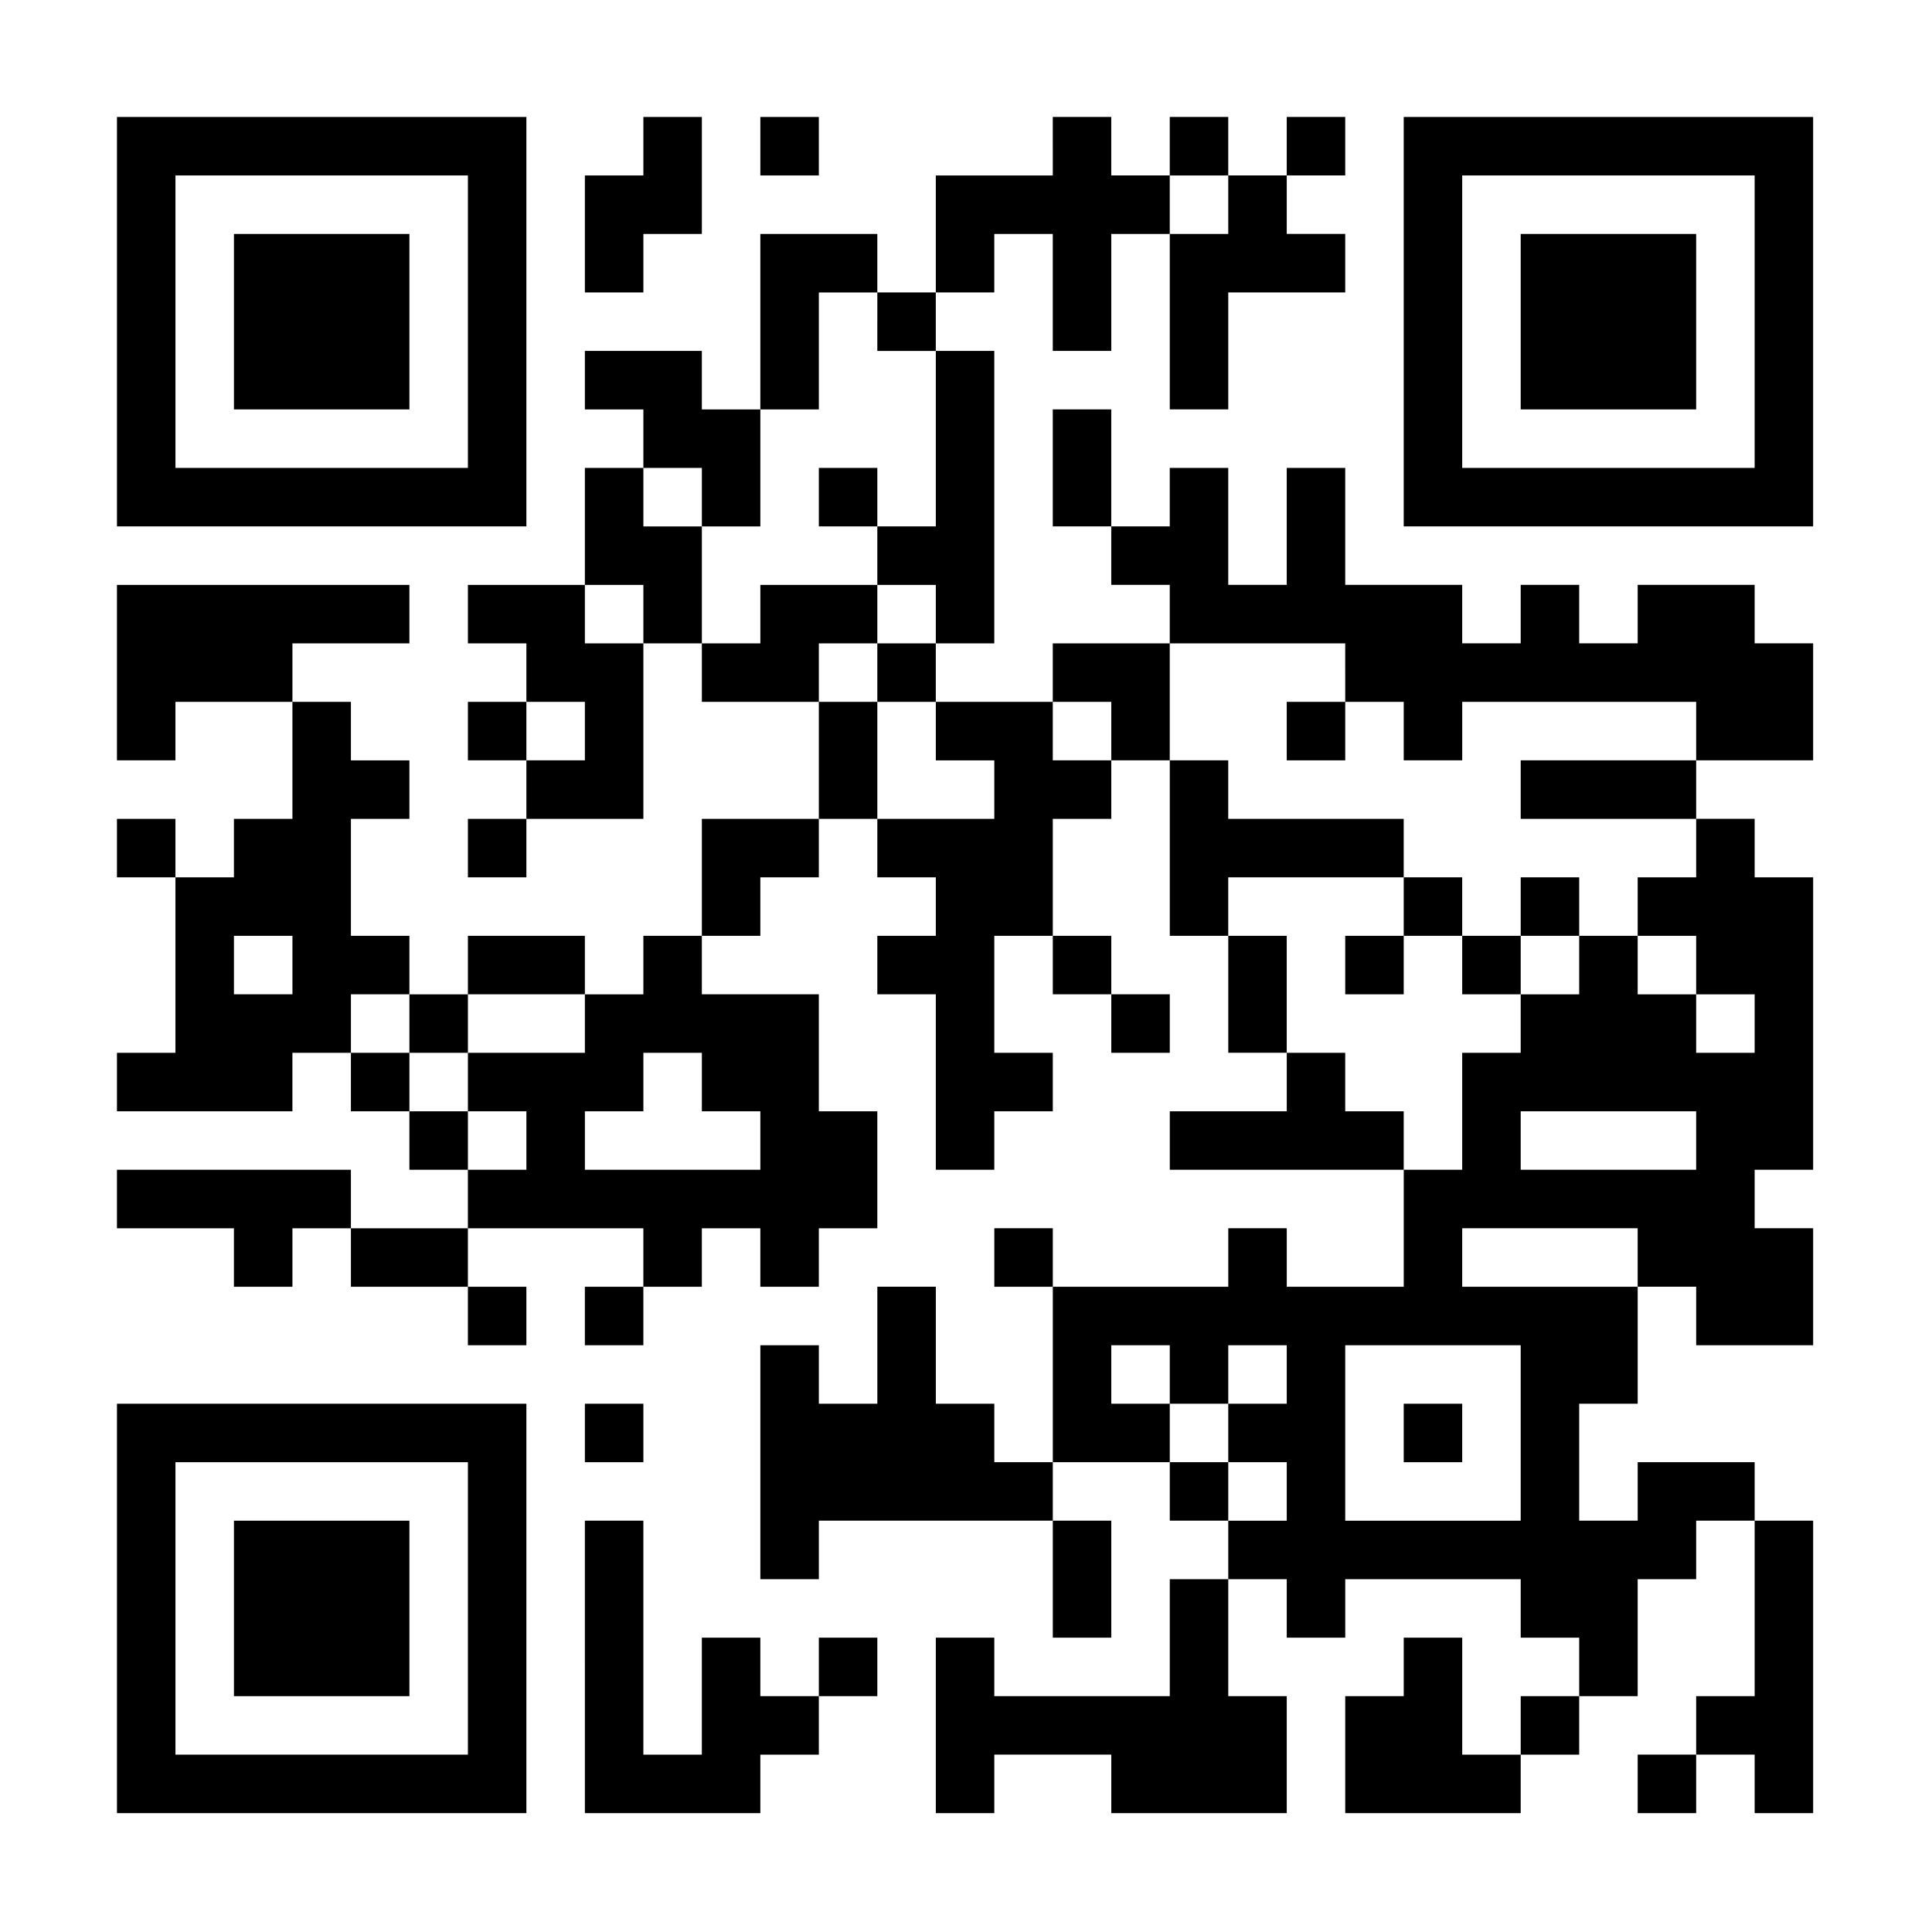
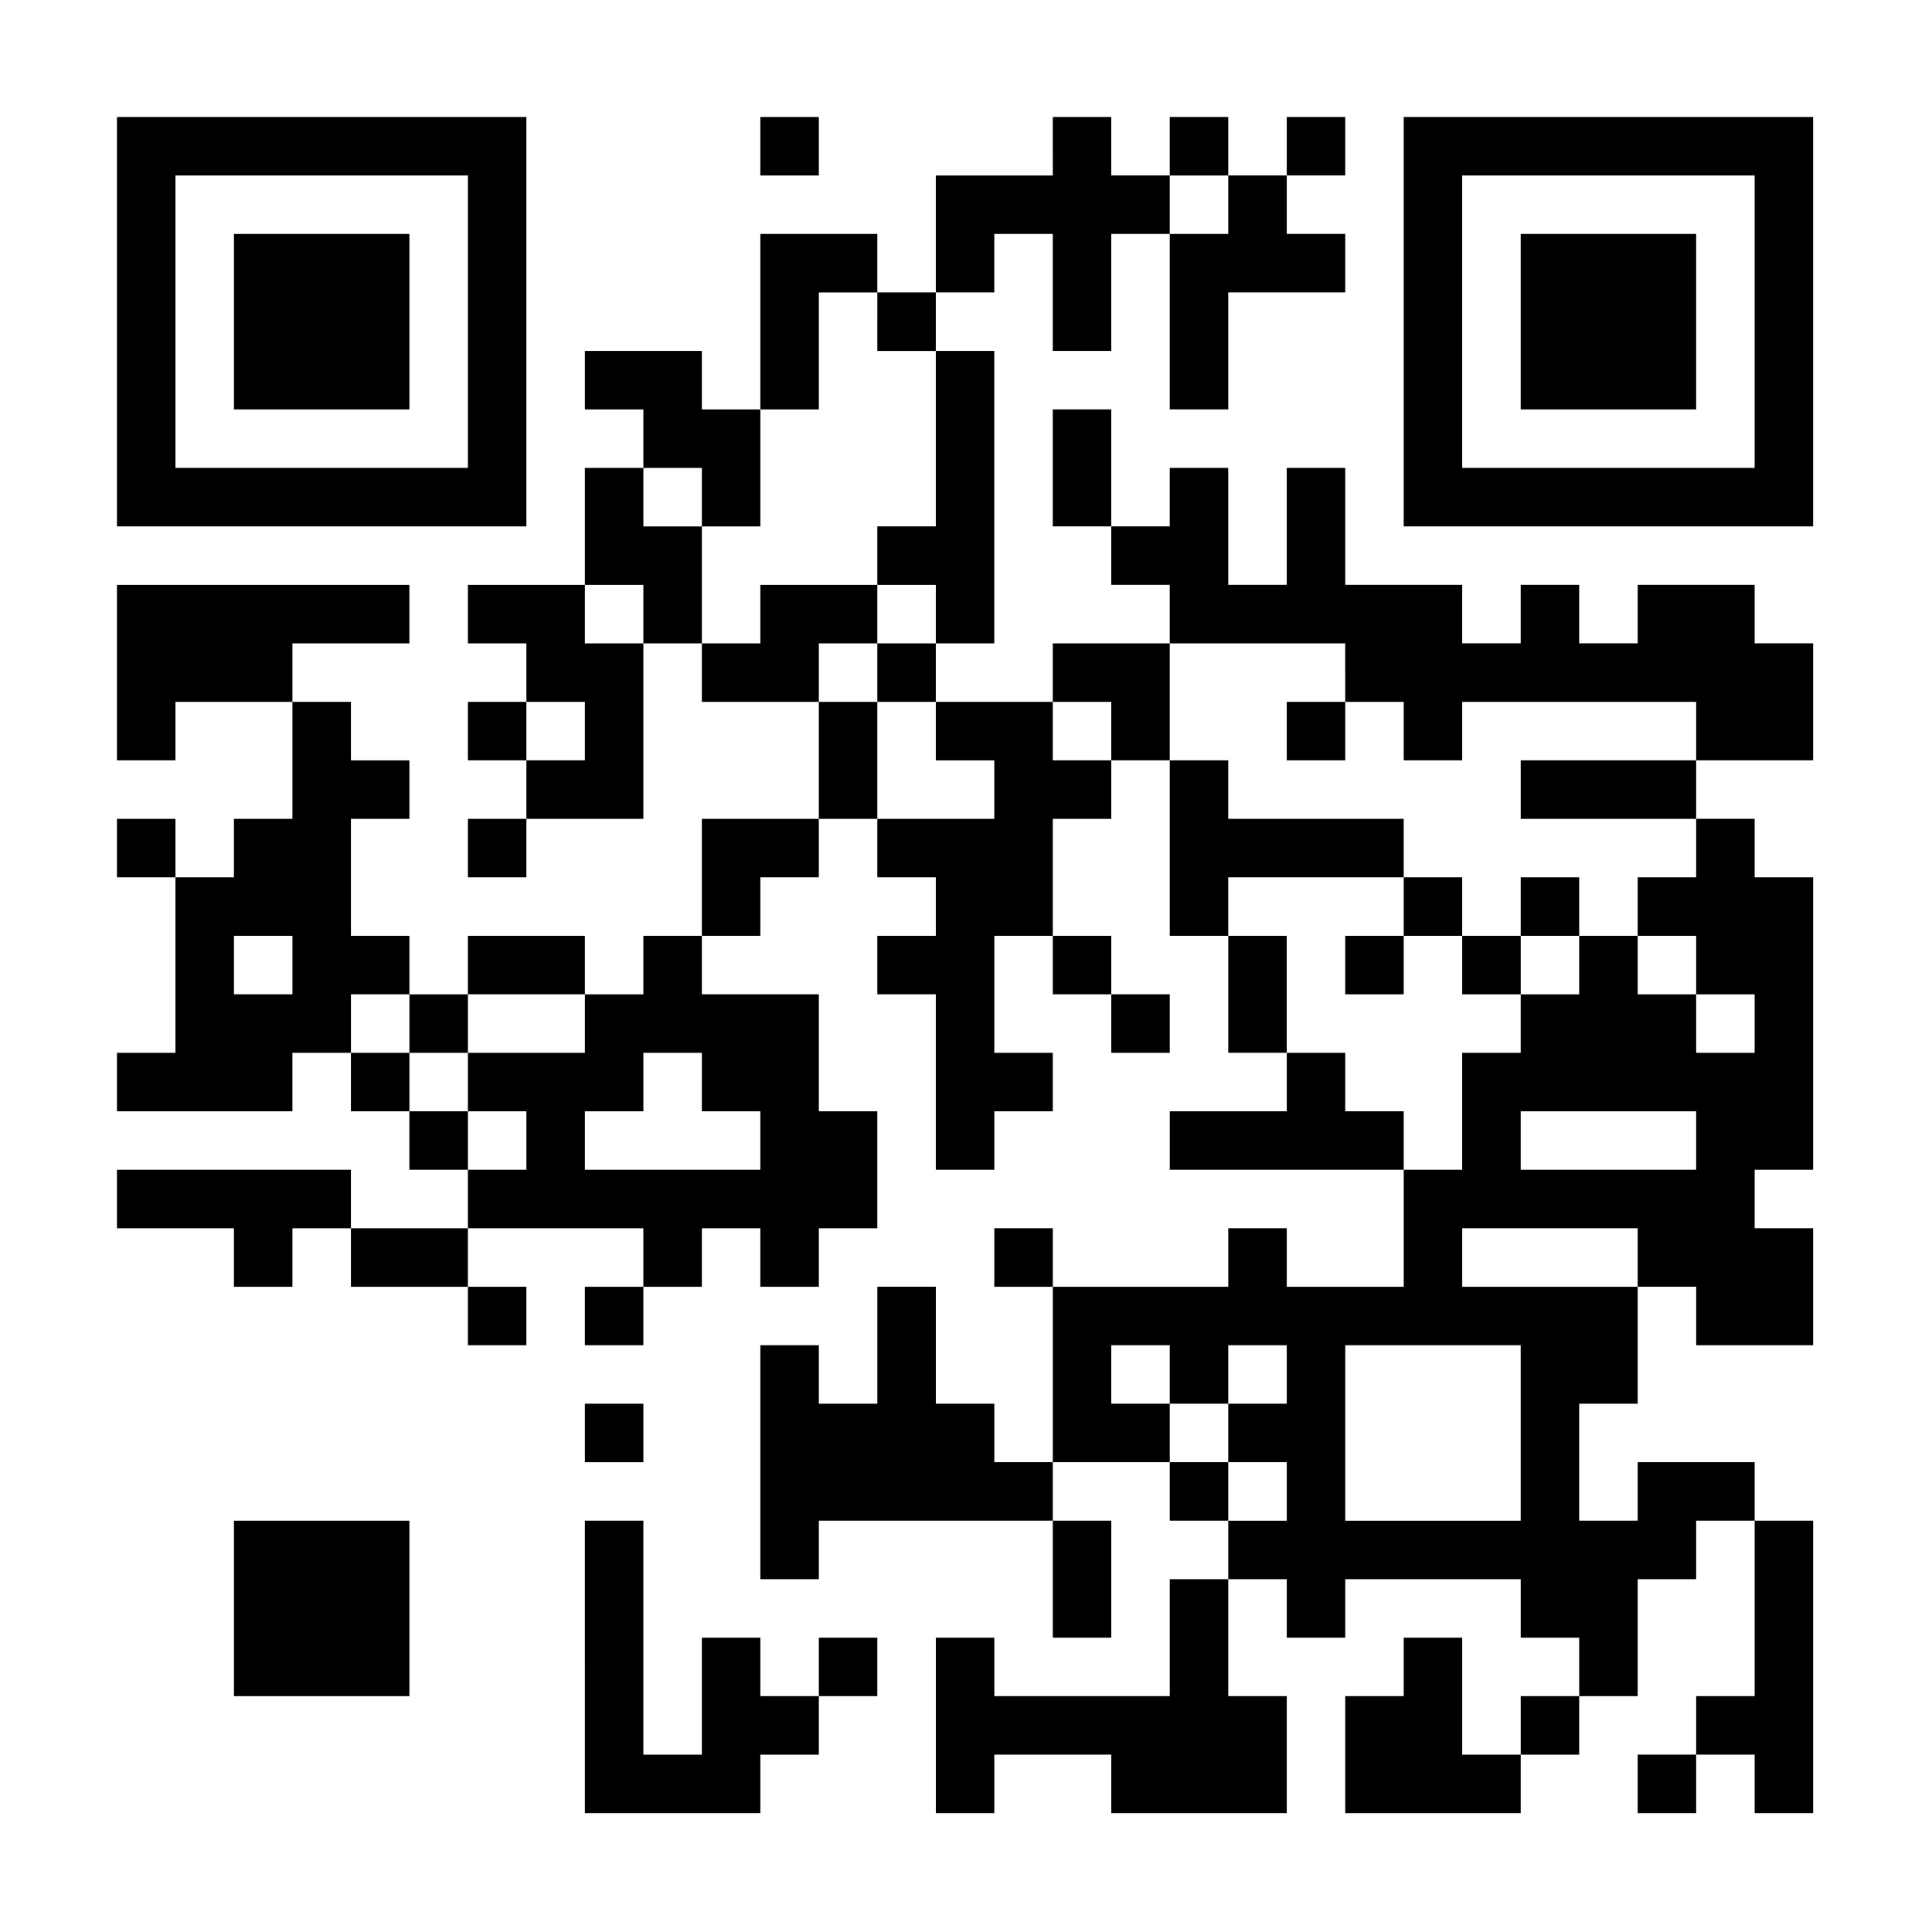
<svg xmlns="http://www.w3.org/2000/svg" version="1.0" width="1024" height="1024" viewBox="0 0 1024 1024" preserveAspectRatio="xMidYMid meet">
  <g transform="translate(0,1024) scale(0.1,-0.1)" fill="#000000" stroke="none">
    <path d="M620 8535 l0 -1085 1085 0 1085 0 0 1085 0 1085 -1085 0 -1085 0 0 -1085z m1860 0 l0 -775 -775 0 -775 0 0 775 0 775 775 0 775 0 0 -775z" />
    <path d="M1240 8535 l0 -465 465 0 465 0 0 465 0 465 -465 0 -465 0 0 -465z" />
-     <path d="M3410 9465 l0 -155 -155 0 -155 0 0 -310 0 -310 155 0 155 0 0 155 0 155 155 0 155 0 0 310 0 310 -155 0 -155 0 0 -155z" />
    <path d="M4030 9465 l0 -155 155 0 155 0 0 155 0 155 -155 0 -155 0 0 -155z" />
    <path d="M5580 9465 l0 -155 -310 0 -310 0 0 -310 0 -310 -155 0 -155 0 0 155 0 155 -310 0 -310 0 0 -465 0 -465 -155 0 -155 0 0 155 0 155 -310 0 -310 0 0 -155 0 -155 155 0 155 0 0 -155 0 -155 -155 0 -155 0 0 -310 0 -310 -310 0 -310 0 0 -155 0 -155 155 0 155 0 0 -155 0 -155 -155 0 -155 0 0 -155 0 -155 155 0 155 0 0 -155 0 -155 -155 0 -155 0 0 -155 0 -155 155 0 155 0 0 155 0 155 310 0 310 0 0 465 0 465 155 0 155 0 0 -155 0 -155 310 0 310 0 0 -310 0 -310 -310 0 -310 0 0 -310 0 -310 -155 0 -155 0 0 -155 0 -155 -155 0 -155 0 0 155 0 155 -310 0 -310 0 0 -155 0 -155 -155 0 -155 0 0 155 0 155 -155 0 -155 0 0 310 0 310 155 0 155 0 0 155 0 155 -155 0 -155 0 0 155 0 155 -155 0 -155 0 0 155 0 155 310 0 310 0 0 155 0 155 -775 0 -775 0 0 -465 0 -465 155 0 155 0 0 155 0 155 310 0 310 0 0 -310 0 -310 -155 0 -155 0 0 -155 0 -155 -155 0 -155 0 0 155 0 155 -155 0 -155 0 0 -155 0 -155 155 0 155 0 0 -465 0 -465 -155 0 -155 0 0 -155 0 -155 465 0 465 0 0 155 0 155 155 0 155 0 0 -155 0 -155 155 0 155 0 0 -155 0 -155 155 0 155 0 0 -155 0 -155 -310 0 -310 0 0 155 0 155 -620 0 -620 0 0 -155 0 -155 310 0 310 0 0 -155 0 -155 155 0 155 0 0 155 0 155 155 0 155 0 0 -155 0 -155 310 0 310 0 0 -155 0 -155 155 0 155 0 0 155 0 155 -155 0 -155 0 0 155 0 155 465 0 465 0 0 -155 0 -155 -155 0 -155 0 0 -155 0 -155 155 0 155 0 0 155 0 155 155 0 155 0 0 155 0 155 155 0 155 0 0 -155 0 -155 155 0 155 0 0 155 0 155 155 0 155 0 0 310 0 310 -155 0 -155 0 0 310 0 310 -310 0 -310 0 0 155 0 155 155 0 155 0 0 155 0 155 155 0 155 0 0 155 0 155 155 0 155 0 0 -155 0 -155 155 0 155 0 0 -155 0 -155 -155 0 -155 0 0 -155 0 -155 155 0 155 0 0 -465 0 -465 155 0 155 0 0 155 0 155 155 0 155 0 0 155 0 155 -155 0 -155 0 0 310 0 310 155 0 155 0 0 -155 0 -155 155 0 155 0 0 -155 0 -155 155 0 155 0 0 155 0 155 -155 0 -155 0 0 155 0 155 -155 0 -155 0 0 310 0 310 155 0 155 0 0 155 0 155 155 0 155 0 0 -465 0 -465 155 0 155 0 0 -310 0 -310 155 0 155 0 0 -155 0 -155 -310 0 -310 0 0 -155 0 -155 620 0 620 0 0 -310 0 -310 -310 0 -310 0 0 155 0 155 -155 0 -155 0 0 -155 0 -155 -465 0 -465 0 0 155 0 155 -155 0 -155 0 0 -155 0 -155 155 0 155 0 0 -465 0 -465 -155 0 -155 0 0 155 0 155 -155 0 -155 0 0 310 0 310 -155 0 -155 0 0 -310 0 -310 -155 0 -155 0 0 155 0 155 -155 0 -155 0 0 -620 0 -620 155 0 155 0 0 155 0 155 620 0 620 0 0 -310 0 -310 155 0 155 0 0 310 0 310 -155 0 -155 0 0 155 0 155 310 0 310 0 0 -155 0 -155 155 0 155 0 0 -155 0 -155 -155 0 -155 0 0 -310 0 -310 -465 0 -465 0 0 155 0 155 -155 0 -155 0 0 -465 0 -465 155 0 155 0 0 155 0 155 310 0 310 0 0 -155 0 -155 465 0 465 0 0 310 0 310 -155 0 -155 0 0 310 0 310 155 0 155 0 0 -155 0 -155 155 0 155 0 0 155 0 155 465 0 465 0 0 -155 0 -155 155 0 155 0 0 -155 0 -155 -155 0 -155 0 0 -155 0 -155 -155 0 -155 0 0 310 0 310 -155 0 -155 0 0 -155 0 -155 -155 0 -155 0 0 -310 0 -310 465 0 465 0 0 155 0 155 155 0 155 0 0 155 0 155 155 0 155 0 0 310 0 310 155 0 155 0 0 155 0 155 155 0 155 0 0 -465 0 -465 -155 0 -155 0 0 -155 0 -155 -155 0 -155 0 0 -155 0 -155 155 0 155 0 0 155 0 155 155 0 155 0 0 -155 0 -155 155 0 155 0 0 775 0 775 -155 0 -155 0 0 155 0 155 -310 0 -310 0 0 -155 0 -155 -155 0 -155 0 0 310 0 310 155 0 155 0 0 310 0 310 155 0 155 0 0 -155 0 -155 310 0 310 0 0 310 0 310 -155 0 -155 0 0 155 0 155 155 0 155 0 0 775 0 775 -155 0 -155 0 0 155 0 155 -155 0 -155 0 0 155 0 155 310 0 310 0 0 310 0 310 -155 0 -155 0 0 155 0 155 -310 0 -310 0 0 -155 0 -155 -155 0 -155 0 0 155 0 155 -155 0 -155 0 0 -155 0 -155 -155 0 -155 0 0 155 0 155 -310 0 -310 0 0 310 0 310 -155 0 -155 0 0 -310 0 -310 -155 0 -155 0 0 310 0 310 -155 0 -155 0 0 -155 0 -155 -155 0 -155 0 0 310 0 310 -155 0 -155 0 0 -310 0 -310 155 0 155 0 0 -155 0 -155 155 0 155 0 0 -155 0 -155 -310 0 -310 0 0 -155 0 -155 -310 0 -310 0 0 155 0 155 155 0 155 0 0 775 0 775 -155 0 -155 0 0 155 0 155 155 0 155 0 0 155 0 155 155 0 155 0 0 -310 0 -310 155 0 155 0 0 310 0 310 155 0 155 0 0 -465 0 -465 155 0 155 0 0 310 0 310 310 0 310 0 0 155 0 155 -155 0 -155 0 0 155 0 155 155 0 155 0 0 155 0 155 -155 0 -155 0 0 -155 0 -155 -155 0 -155 0 0 155 0 155 -155 0 -155 0 0 -155 0 -155 -155 0 -155 0 0 155 0 155 -155 0 -155 0 0 -155z m930 -310 l0 -155 -155 0 -155 0 0 155 0 155 155 0 155 0 0 -155z m-1860 -620 l0 -155 155 0 155 0 0 -465 0 -465 -155 0 -155 0 0 -155 0 -155 155 0 155 0 0 -155 0 -155 -155 0 -155 0 0 -155 0 -155 155 0 155 0 0 -155 0 -155 155 0 155 0 0 -155 0 -155 -310 0 -310 0 0 310 0 310 -155 0 -155 0 0 155 0 155 155 0 155 0 0 155 0 155 -310 0 -310 0 0 -155 0 -155 -155 0 -155 0 0 310 0 310 -155 0 -155 0 0 155 0 155 155 0 155 0 0 -155 0 -155 155 0 155 0 0 310 0 310 155 0 155 0 0 310 0 310 155 0 155 0 0 -155z m-1240 -1550 l0 -155 -155 0 -155 0 0 155 0 155 155 0 155 0 0 -155z m3720 -310 l0 -155 155 0 155 0 0 -155 0 -155 155 0 155 0 0 155 0 155 620 0 620 0 0 -155 0 -155 -465 0 -465 0 0 -155 0 -155 465 0 465 0 0 -155 0 -155 -155 0 -155 0 0 -155 0 -155 155 0 155 0 0 -155 0 -155 155 0 155 0 0 -155 0 -155 -155 0 -155 0 0 155 0 155 -155 0 -155 0 0 155 0 155 -155 0 -155 0 0 -155 0 -155 -155 0 -155 0 0 -155 0 -155 -155 0 -155 0 0 -310 0 -310 -155 0 -155 0 0 155 0 155 -155 0 -155 0 0 155 0 155 -155 0 -155 0 0 310 0 310 -155 0 -155 0 0 155 0 155 465 0 465 0 0 155 0 155 -465 0 -465 0 0 155 0 155 -155 0 -155 0 0 310 0 310 465 0 465 0 0 -155z m-4030 -310 l0 -155 -155 0 -155 0 0 155 0 155 155 0 155 0 0 -155z m2790 0 l0 -155 -155 0 -155 0 0 155 0 155 155 0 155 0 0 -155z m-4340 -1240 l0 -155 -155 0 -155 0 0 155 0 155 155 0 155 0 0 -155z m620 -310 l0 -155 155 0 155 0 0 155 0 155 310 0 310 0 0 -155 0 -155 -310 0 -310 0 0 -155 0 -155 155 0 155 0 0 -155 0 -155 -155 0 -155 0 0 155 0 155 -155 0 -155 0 0 155 0 155 -155 0 -155 0 0 155 0 155 155 0 155 0 0 -155z m1550 -310 l0 -155 155 0 155 0 0 -155 0 -155 -465 0 -465 0 0 155 0 155 155 0 155 0 0 155 0 155 155 0 155 0 0 -155z m5270 -310 l0 -155 -465 0 -465 0 0 155 0 155 465 0 465 0 0 -155z m-310 -620 l0 -155 -465 0 -465 0 0 155 0 155 465 0 465 0 0 -155z m-2480 -620 l0 -155 155 0 155 0 0 155 0 155 155 0 155 0 0 -155 0 -155 -155 0 -155 0 0 -155 0 -155 155 0 155 0 0 -155 0 -155 -155 0 -155 0 0 155 0 155 -155 0 -155 0 0 155 0 155 -155 0 -155 0 0 155 0 155 155 0 155 0 0 -155z m1860 -310 l0 -465 -465 0 -465 0 0 465 0 465 465 0 465 0 0 -465z" />
-     <path d="M4340 7605 l0 -155 155 0 155 0 0 155 0 155 -155 0 -155 0 0 -155z" />
    <path d="M6820 6365 l0 -155 155 0 155 0 0 155 0 155 -155 0 -155 0 0 -155z" />
    <path d="M7440 5435 l0 -155 -155 0 -155 0 0 -155 0 -155 155 0 155 0 0 155 0 155 155 0 155 0 0 -155 0 -155 155 0 155 0 0 155 0 155 155 0 155 0 0 155 0 155 -155 0 -155 0 0 -155 0 -155 -155 0 -155 0 0 155 0 155 -155 0 -155 0 0 -155z" />
-     <path d="M7440 2645 l0 -155 155 0 155 0 0 155 0 155 -155 0 -155 0 0 -155z" />
    <path d="M7440 8535 l0 -1085 1085 0 1085 0 0 1085 0 1085 -1085 0 -1085 0 0 -1085z m1860 0 l0 -775 -775 0 -775 0 0 775 0 775 775 0 775 0 0 -775z" />
    <path d="M8060 8535 l0 -465 465 0 465 0 0 465 0 465 -465 0 -465 0 0 -465z" />
-     <path d="M620 1715 l0 -1085 1085 0 1085 0 0 1085 0 1085 -1085 0 -1085 0 0 -1085z m1860 0 l0 -775 -775 0 -775 0 0 775 0 775 775 0 775 0 0 -775z" />
    <path d="M1240 1715 l0 -465 465 0 465 0 0 465 0 465 -465 0 -465 0 0 -465z" />
    <path d="M3100 2645 l0 -155 155 0 155 0 0 155 0 155 -155 0 -155 0 0 -155z" />
    <path d="M3100 1405 l0 -775 465 0 465 0 0 155 0 155 155 0 155 0 0 155 0 155 155 0 155 0 0 155 0 155 -155 0 -155 0 0 -155 0 -155 -155 0 -155 0 0 155 0 155 -155 0 -155 0 0 -310 0 -310 -155 0 -155 0 0 620 0 620 -155 0 -155 0 0 -775z" />
  </g>
</svg>